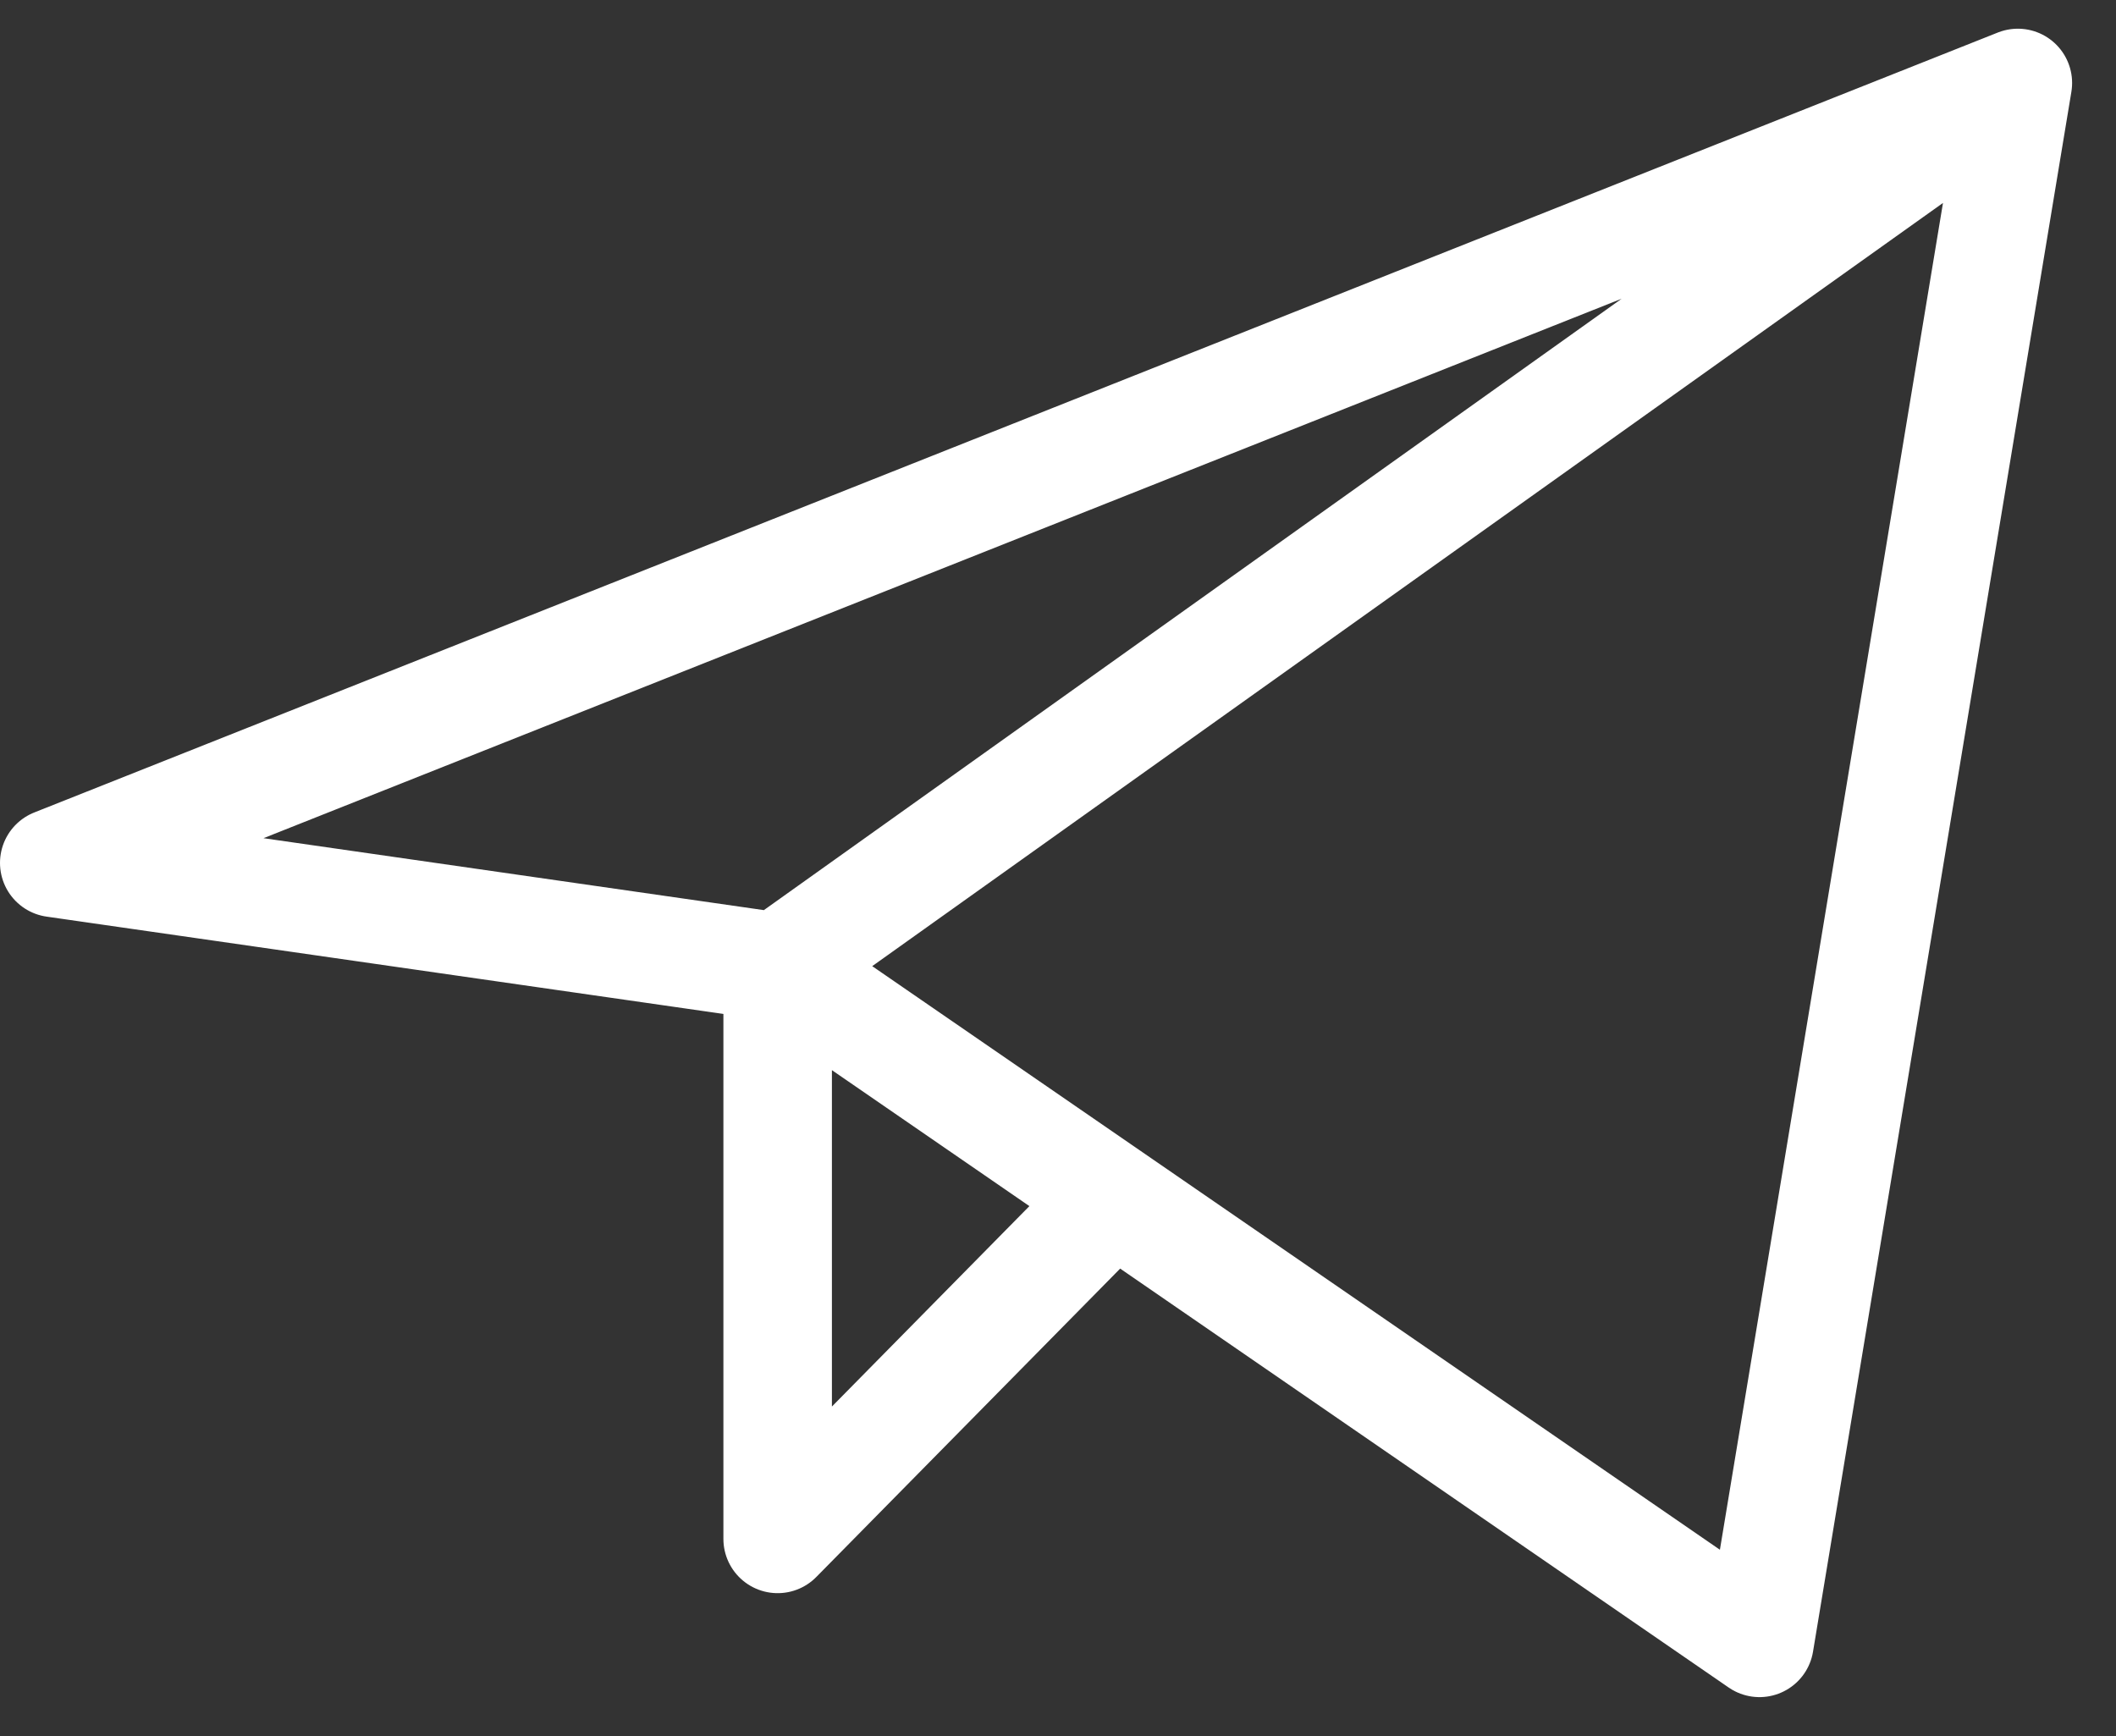
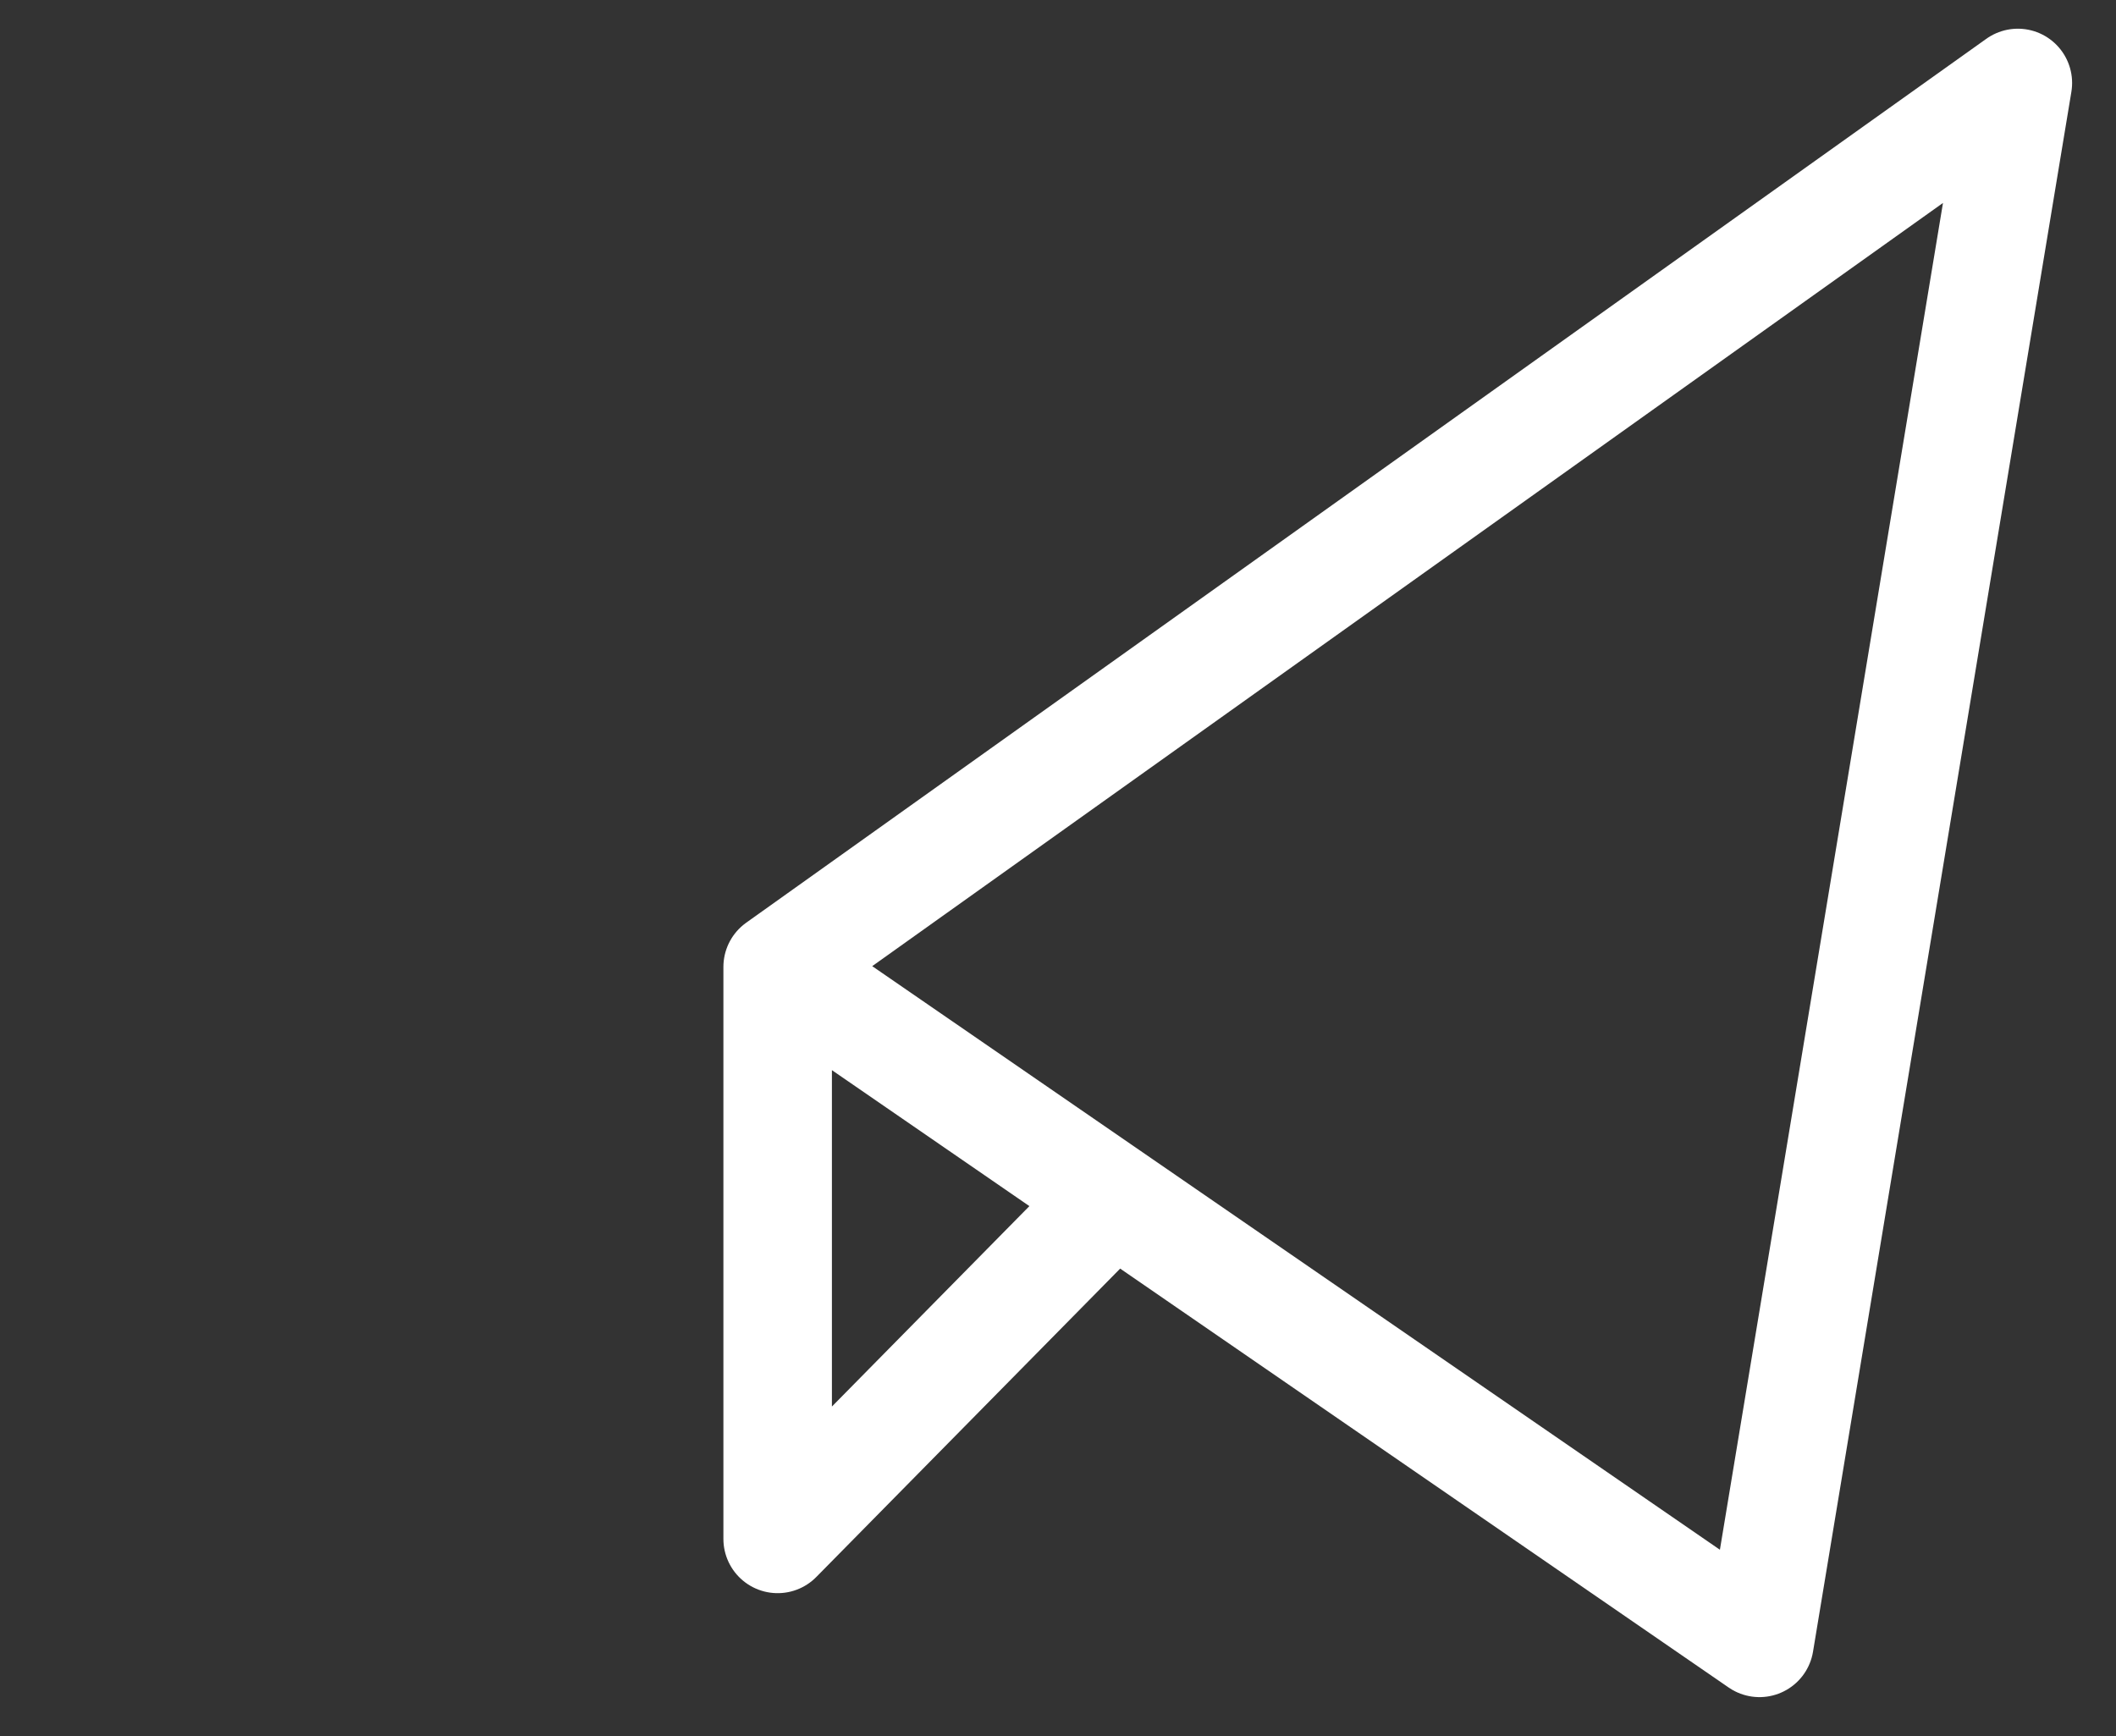
<svg xmlns="http://www.w3.org/2000/svg" width="39" height="32" viewBox="0 0 39 32" fill="none">
  <rect x="0" y="0" width="39" height="32" fill="#333333" stroke="none" />
-   <path d="M37.191 1.529L1 15.904L14.333 17.821M37.191 1.529L32.429 30.279L14.333 17.821M37.191 1.529L14.333 17.821M14.333 17.821V28.363L20.522 22.082" stroke="white" stroke-width="2" stroke-linecap="round" stroke-linejoin="round" />
+   <path d="M37.191 1.529L14.333 17.821M37.191 1.529L32.429 30.279L14.333 17.821M37.191 1.529L14.333 17.821M14.333 17.821V28.363L20.522 22.082" stroke="white" stroke-width="2" stroke-linecap="round" stroke-linejoin="round" />
</svg>